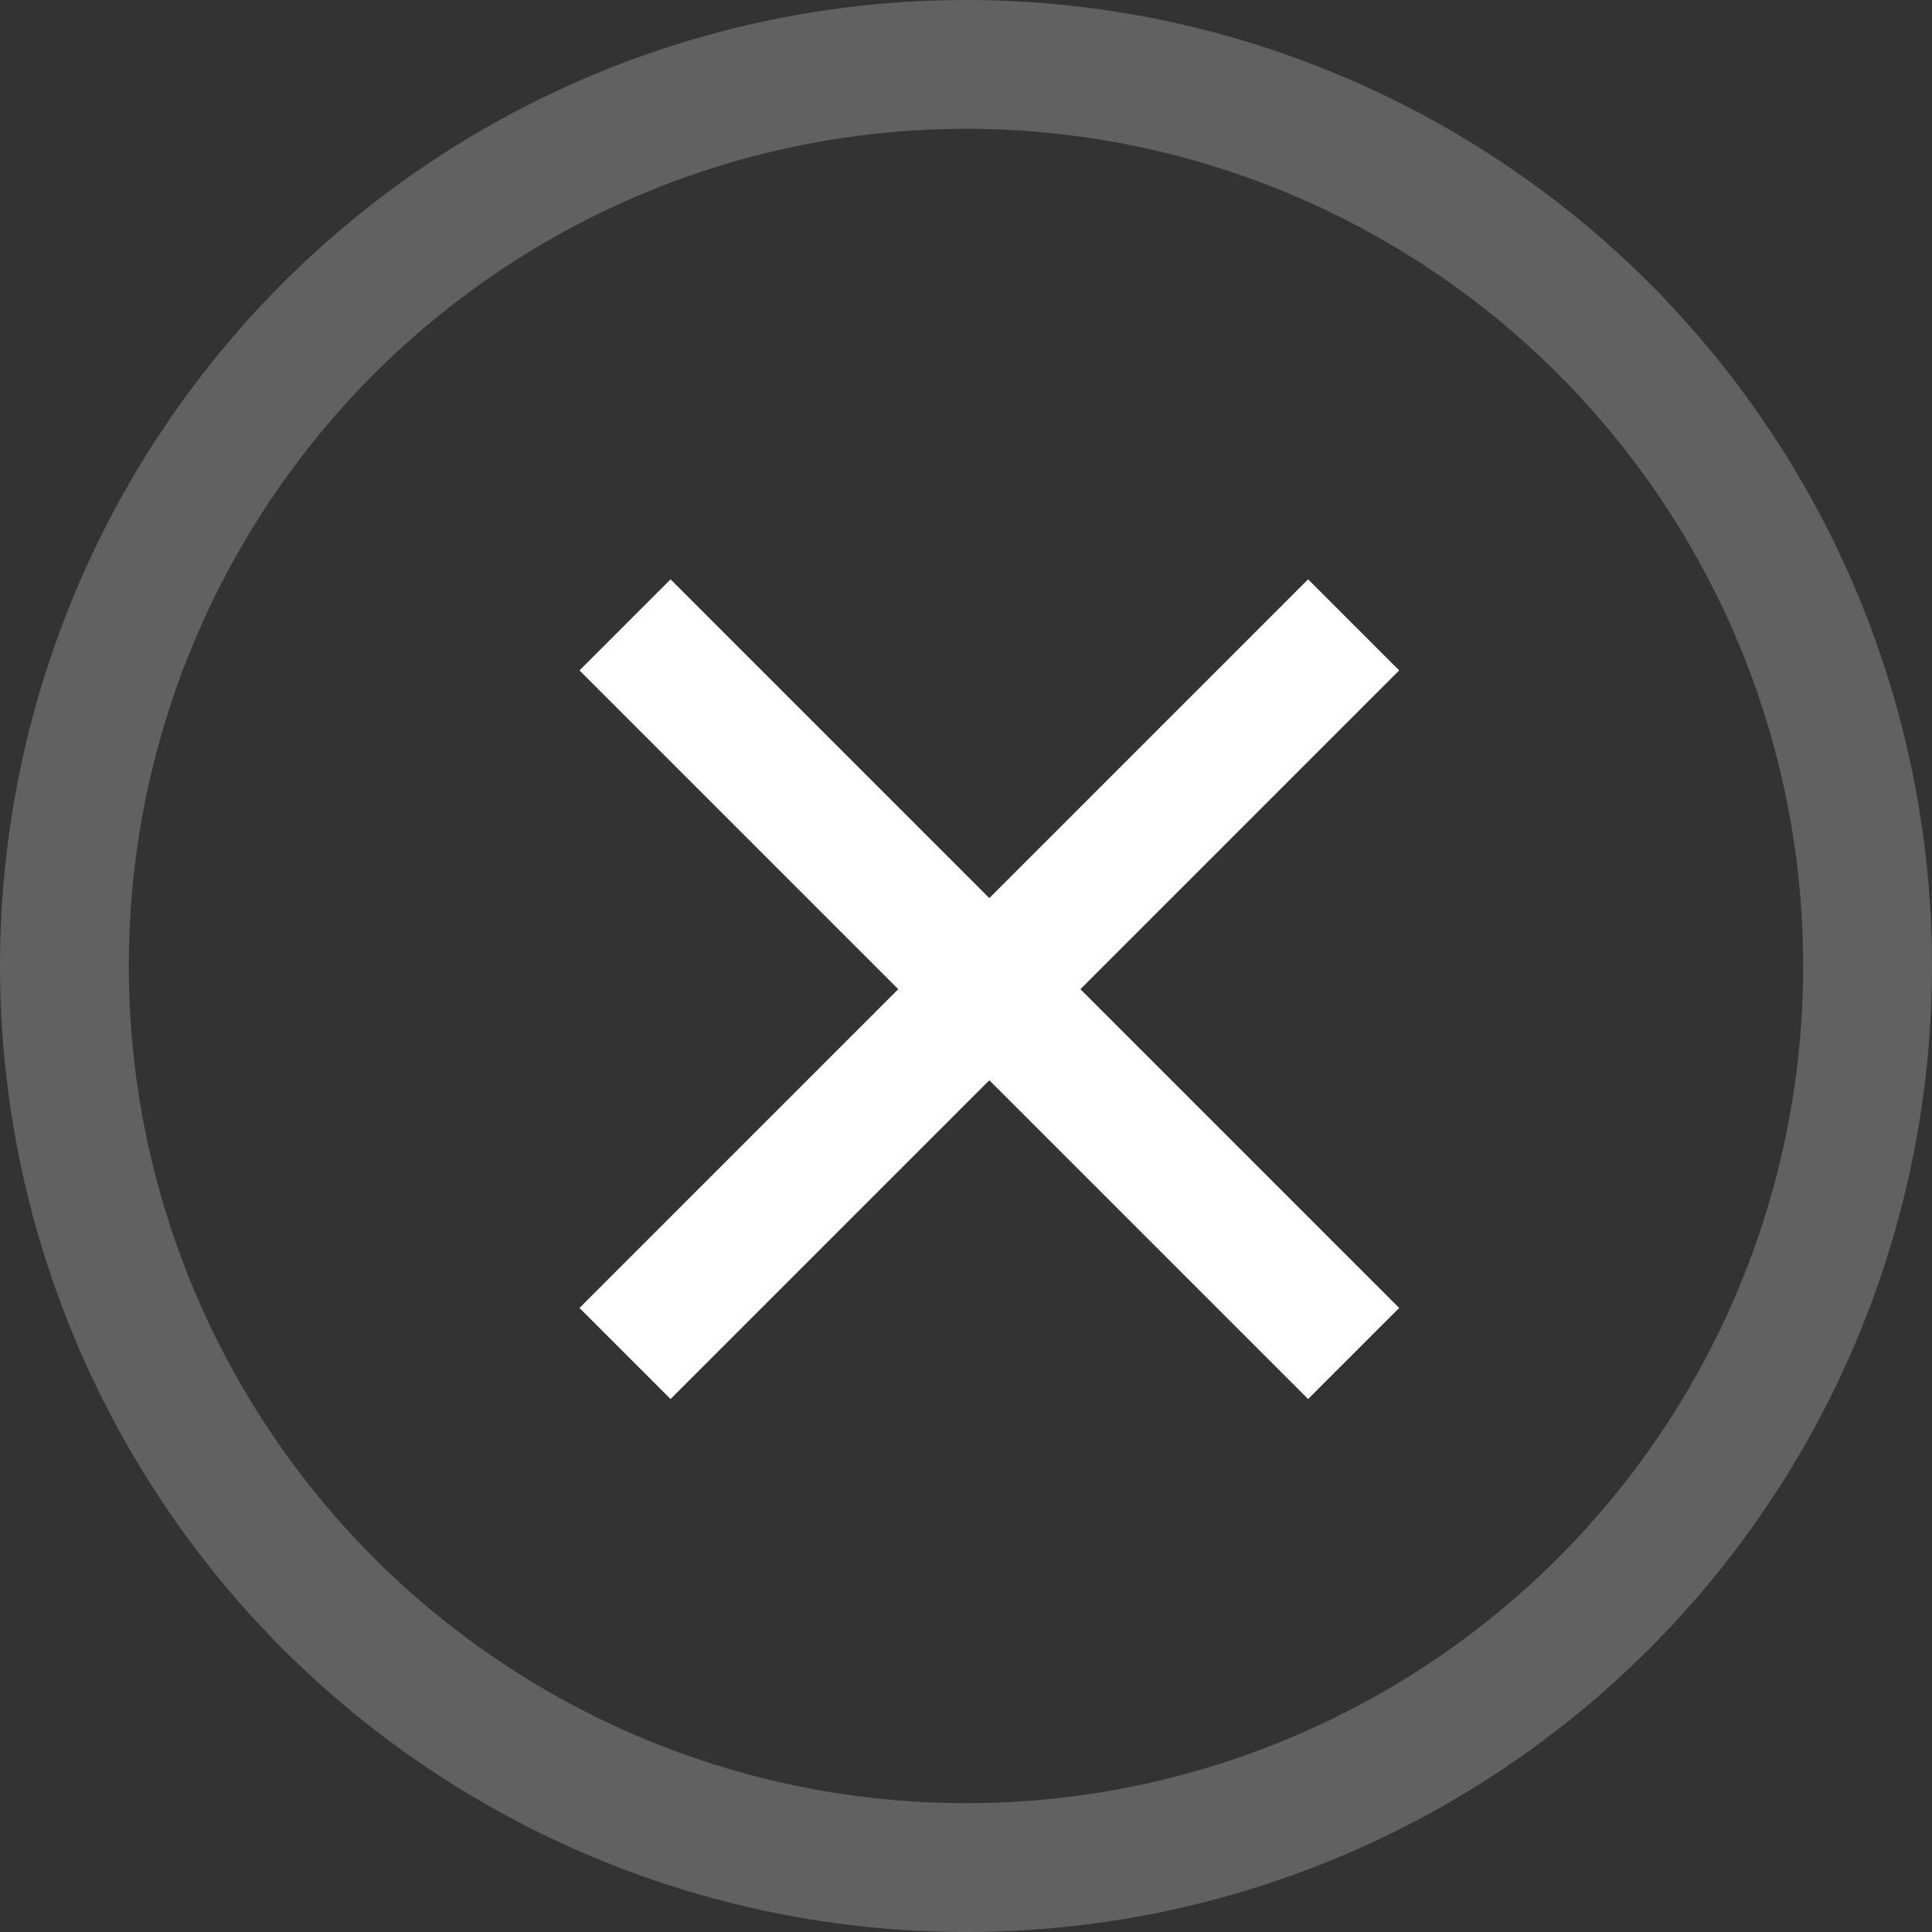
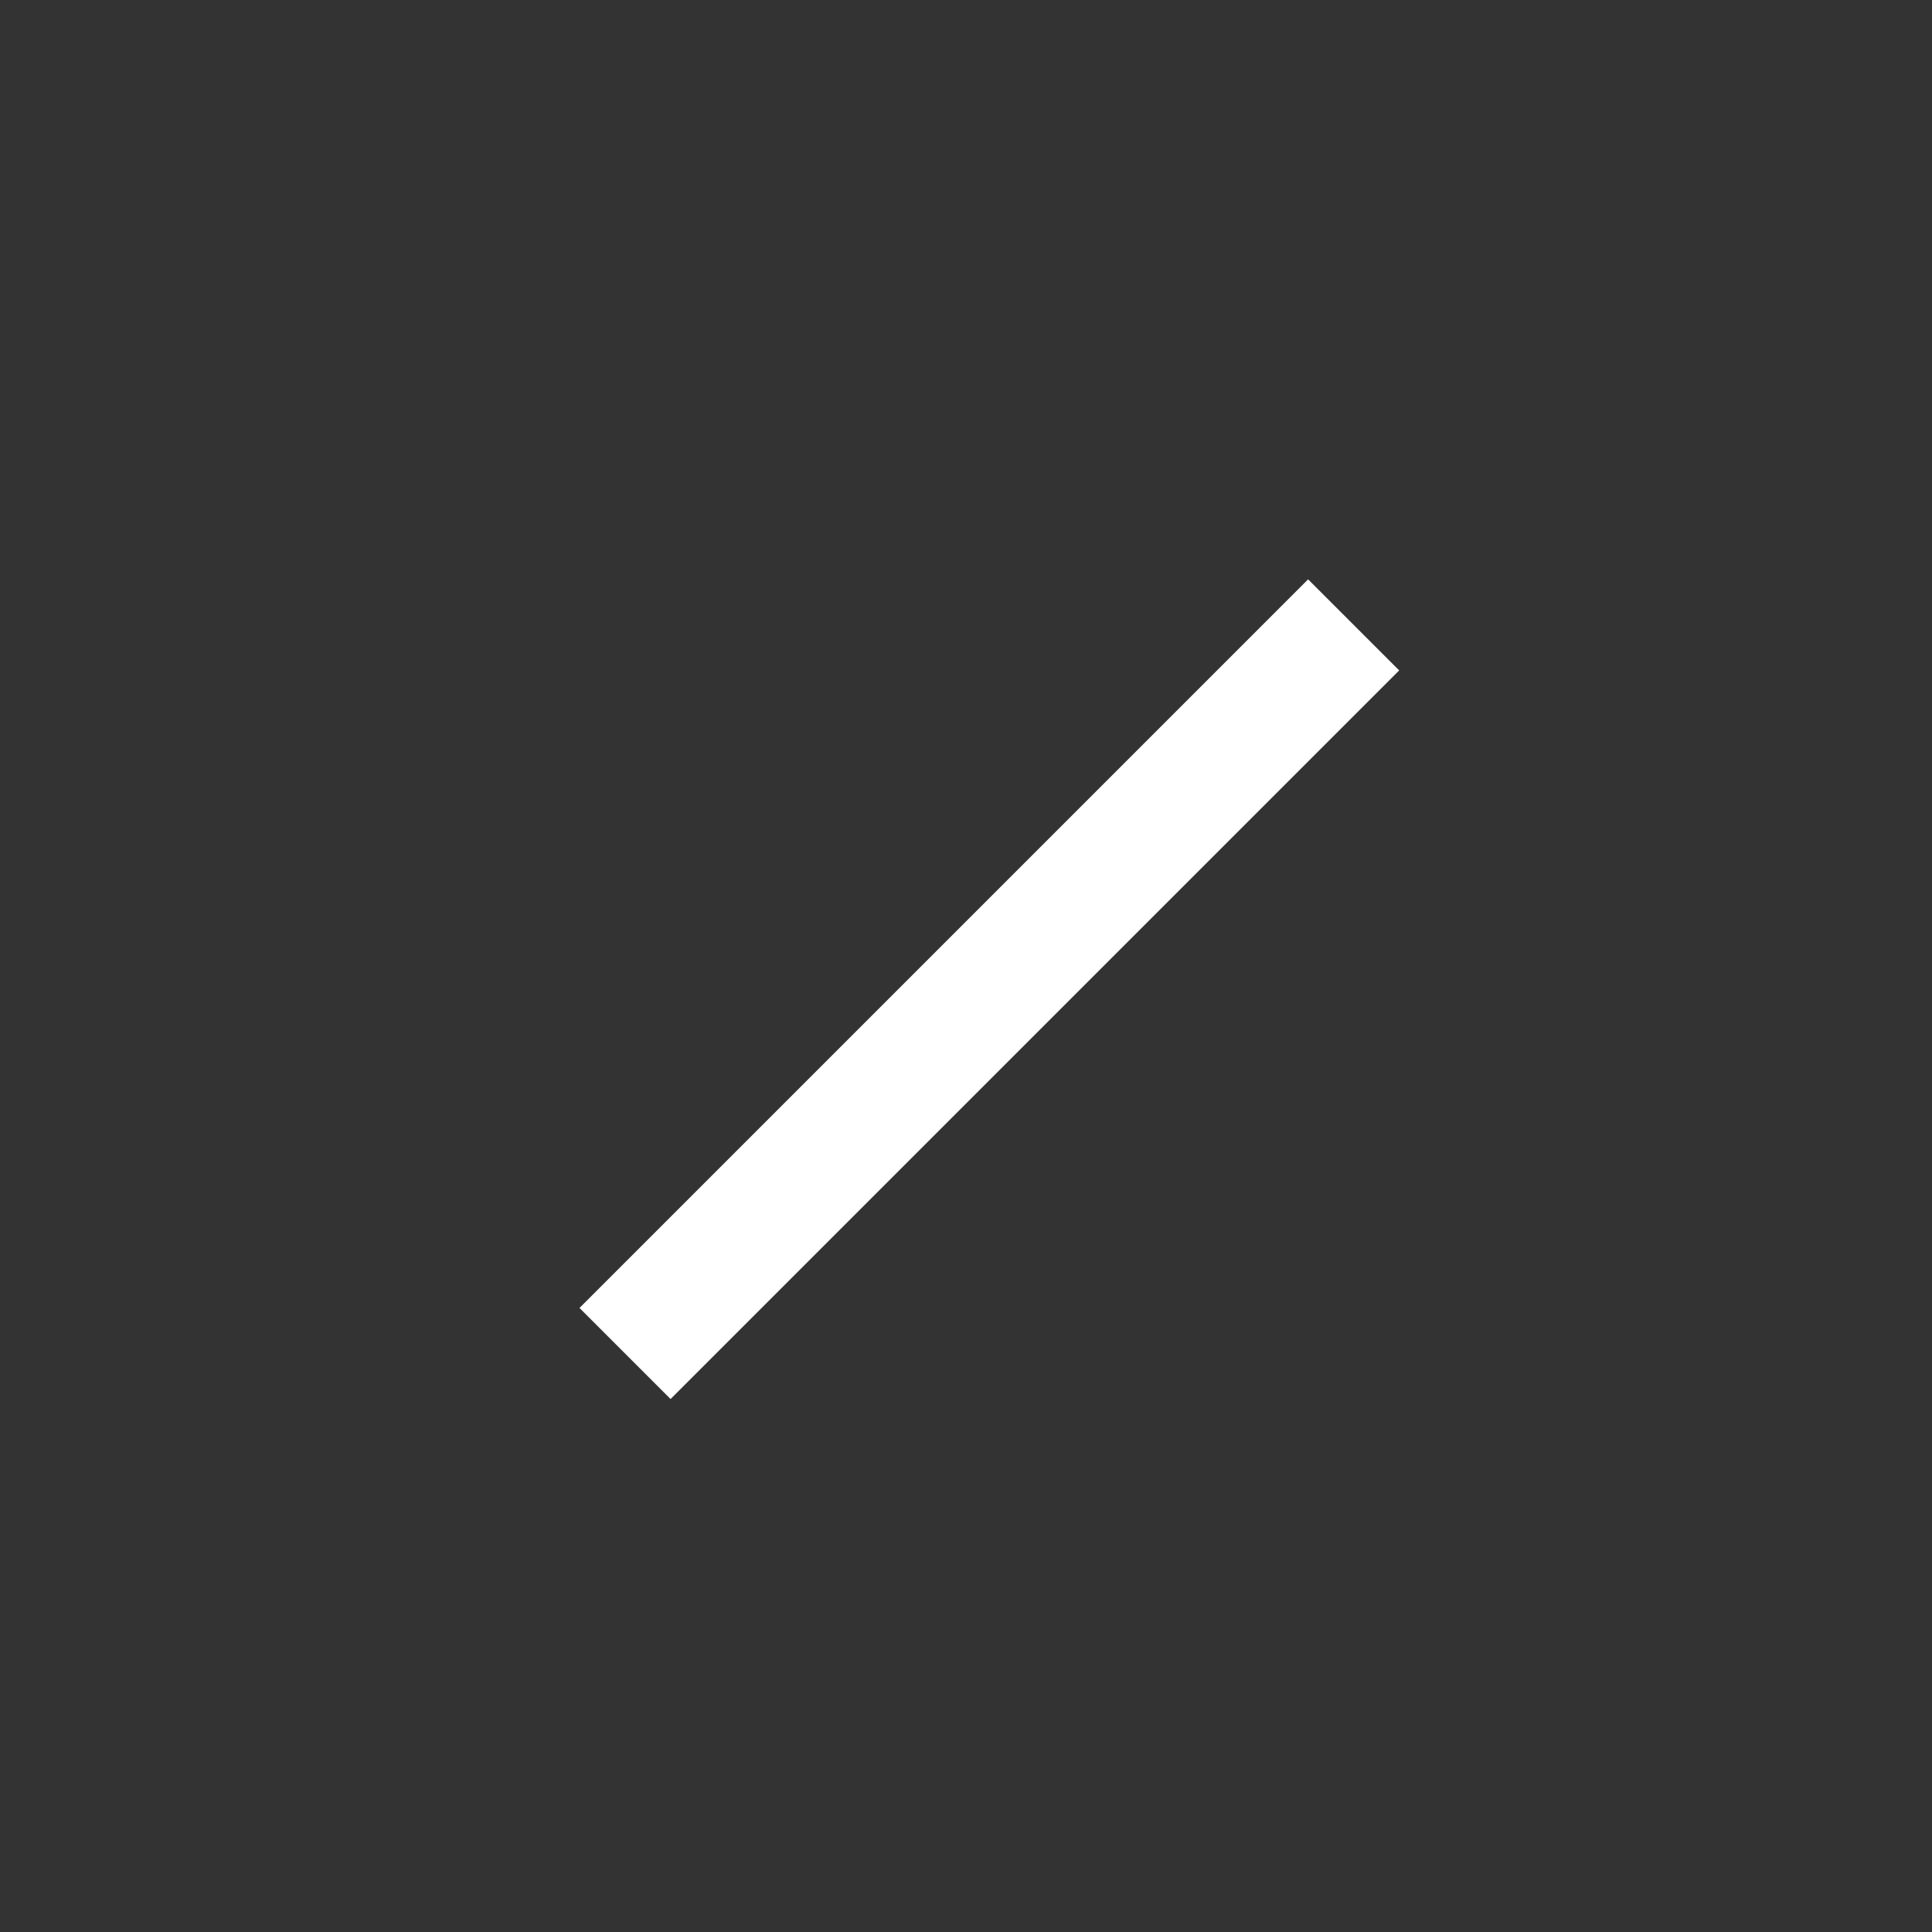
<svg xmlns="http://www.w3.org/2000/svg" id="Layer_1" data-name="Layer 1" viewBox="0 0 30 30">
  <rect x="0" y="0" width="30" height="30" fill="#333333" stroke="none" />
  <defs>
    <style>.cls-1{opacity:0.24;}.cls-2,.cls-3{fill:none;}.cls-3{stroke:#f2f2f7;stroke-width:2px;}.cls-4{fill:#fff;}</style>
  </defs>
  <g id="Group_169" data-name="Group 169">
    <g id="Ellipse_62" data-name="Ellipse 62" class="cls-1">
-       <circle class="cls-2" cx="15" cy="15" r="15" />
-       <circle class="cls-3" cx="15" cy="15" r="14" />
-     </g>
+       </g>
    <g id="Group_156" data-name="Group 156">
      <rect id="Rectangle_78" data-name="Rectangle 78" class="cls-4" x="7.36" y="14.36" width="16" height="2" transform="translate(-6.36 15.36) rotate(-45)" />
-       <rect id="Rectangle_79" data-name="Rectangle 79" class="cls-4" x="14.36" y="7.36" width="2" height="16" transform="translate(-6.36 15.36) rotate(-45)" />
    </g>
  </g>
</svg>